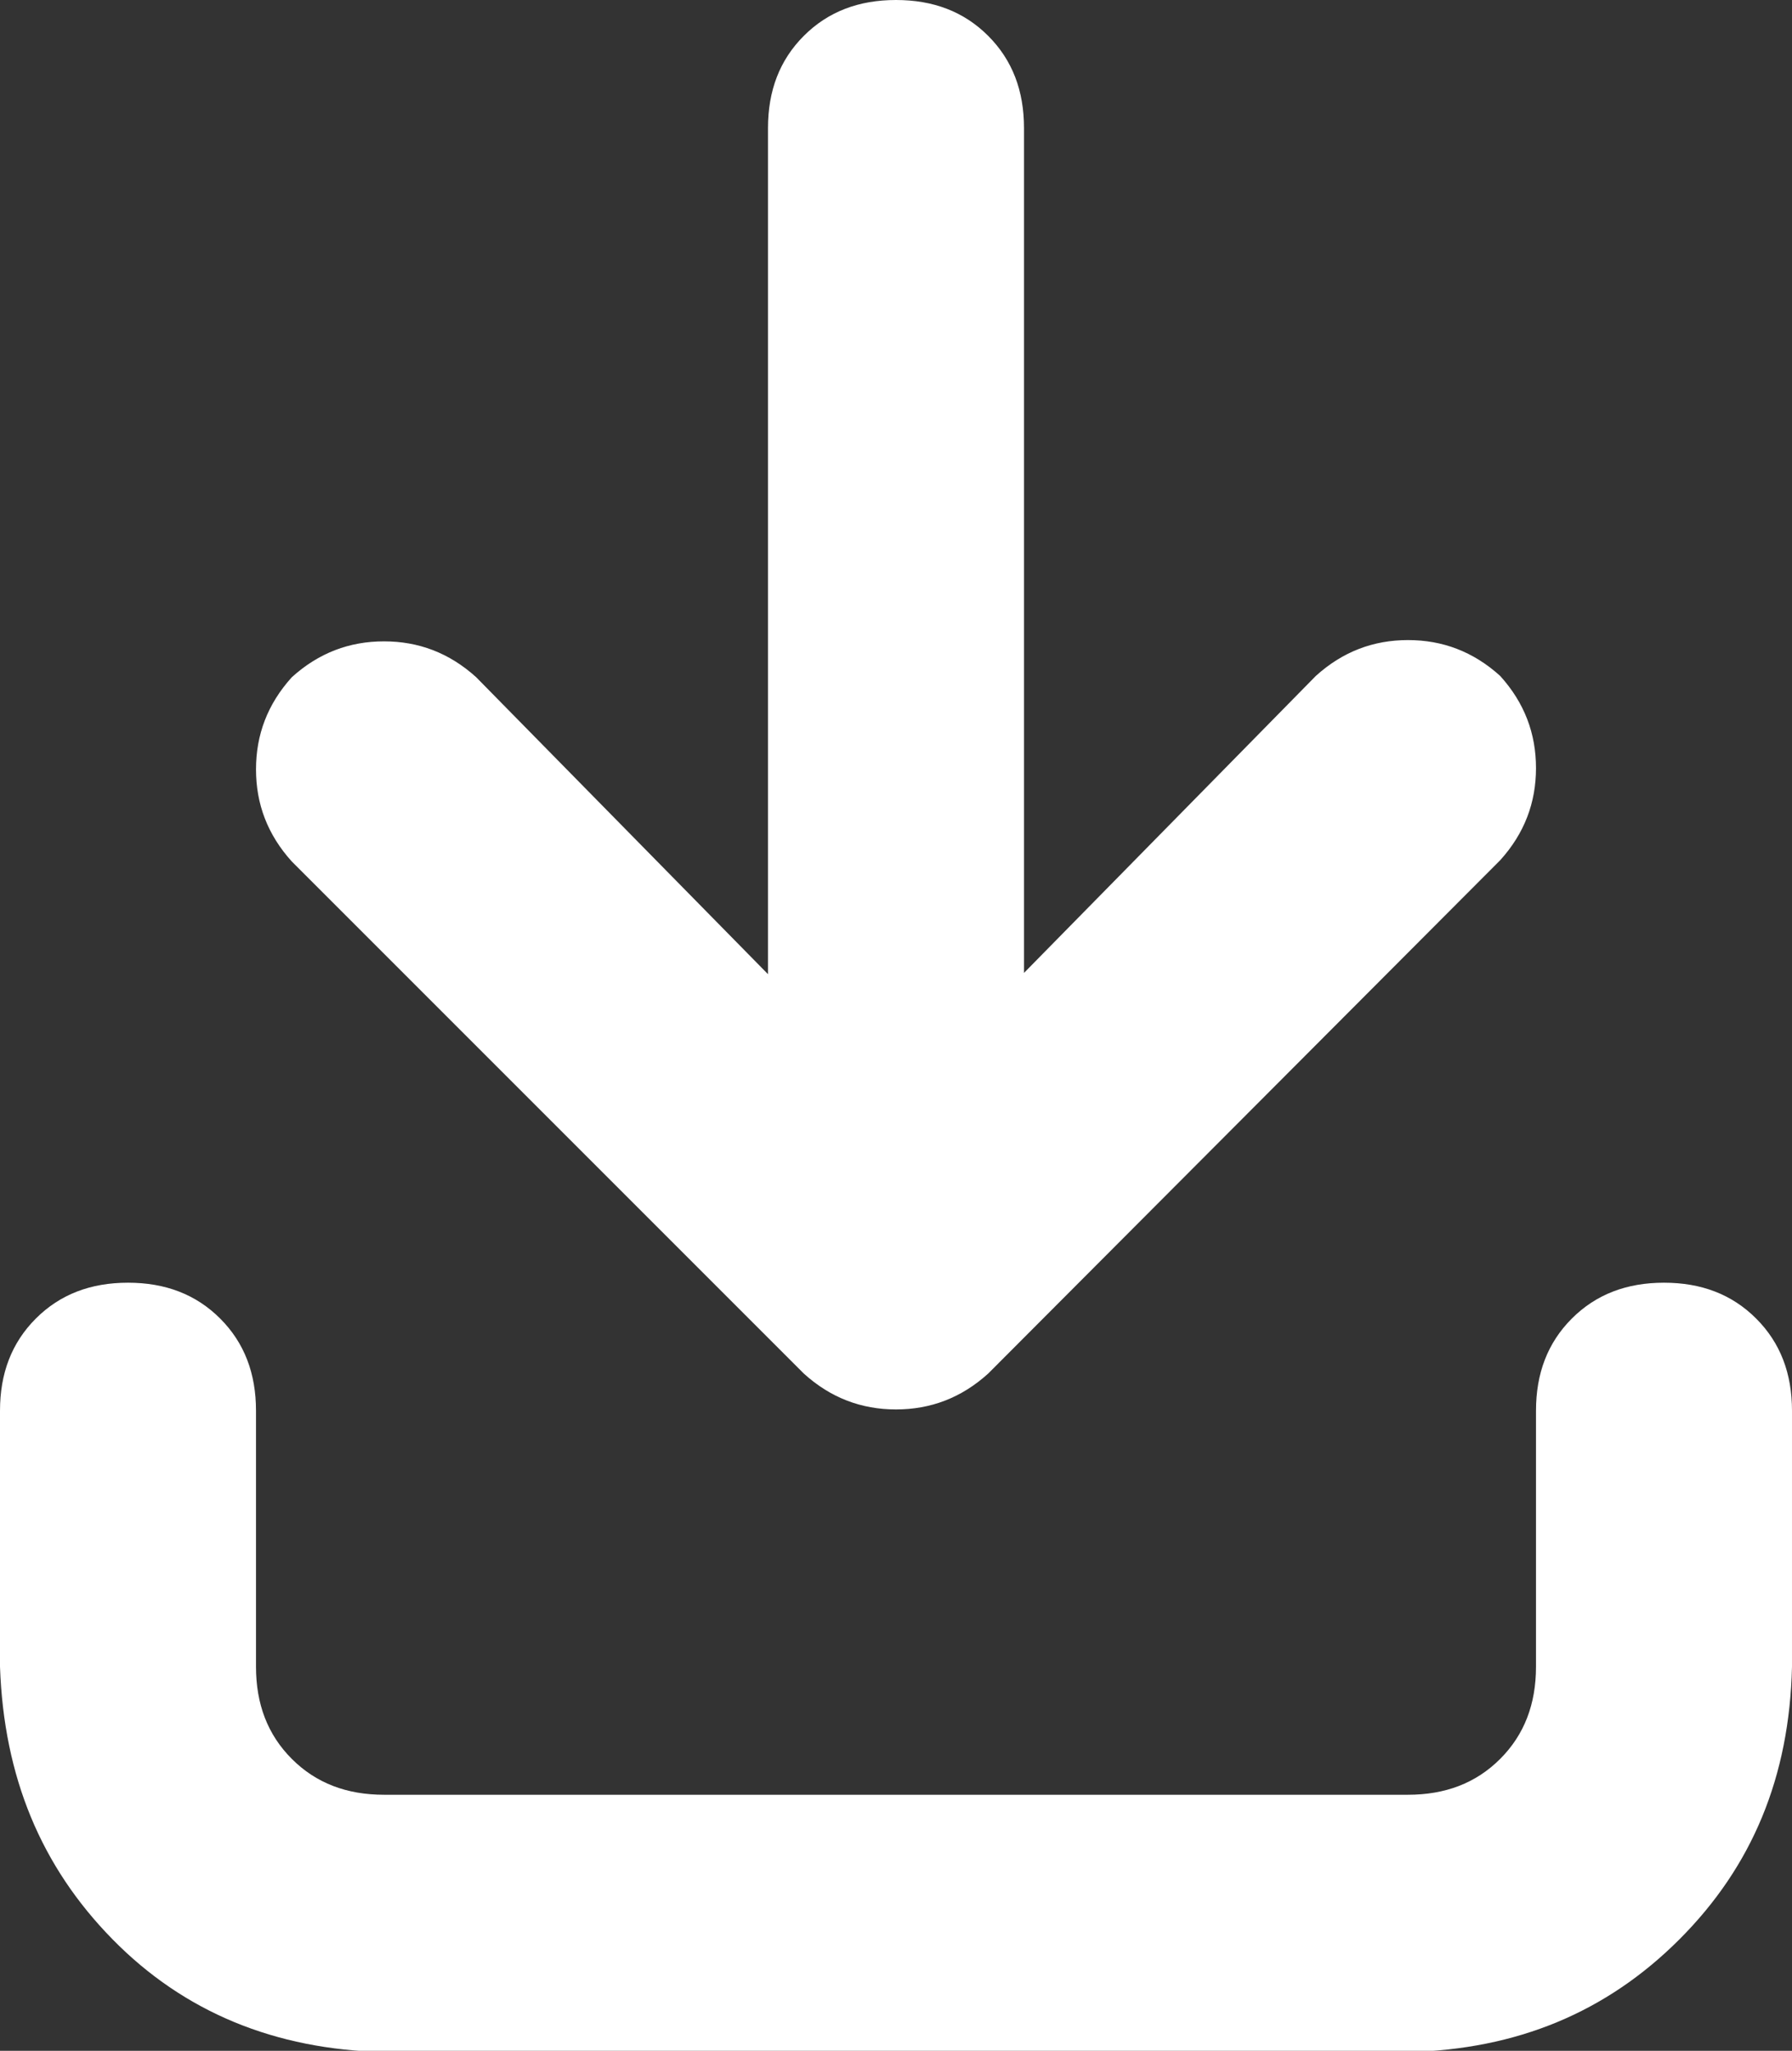
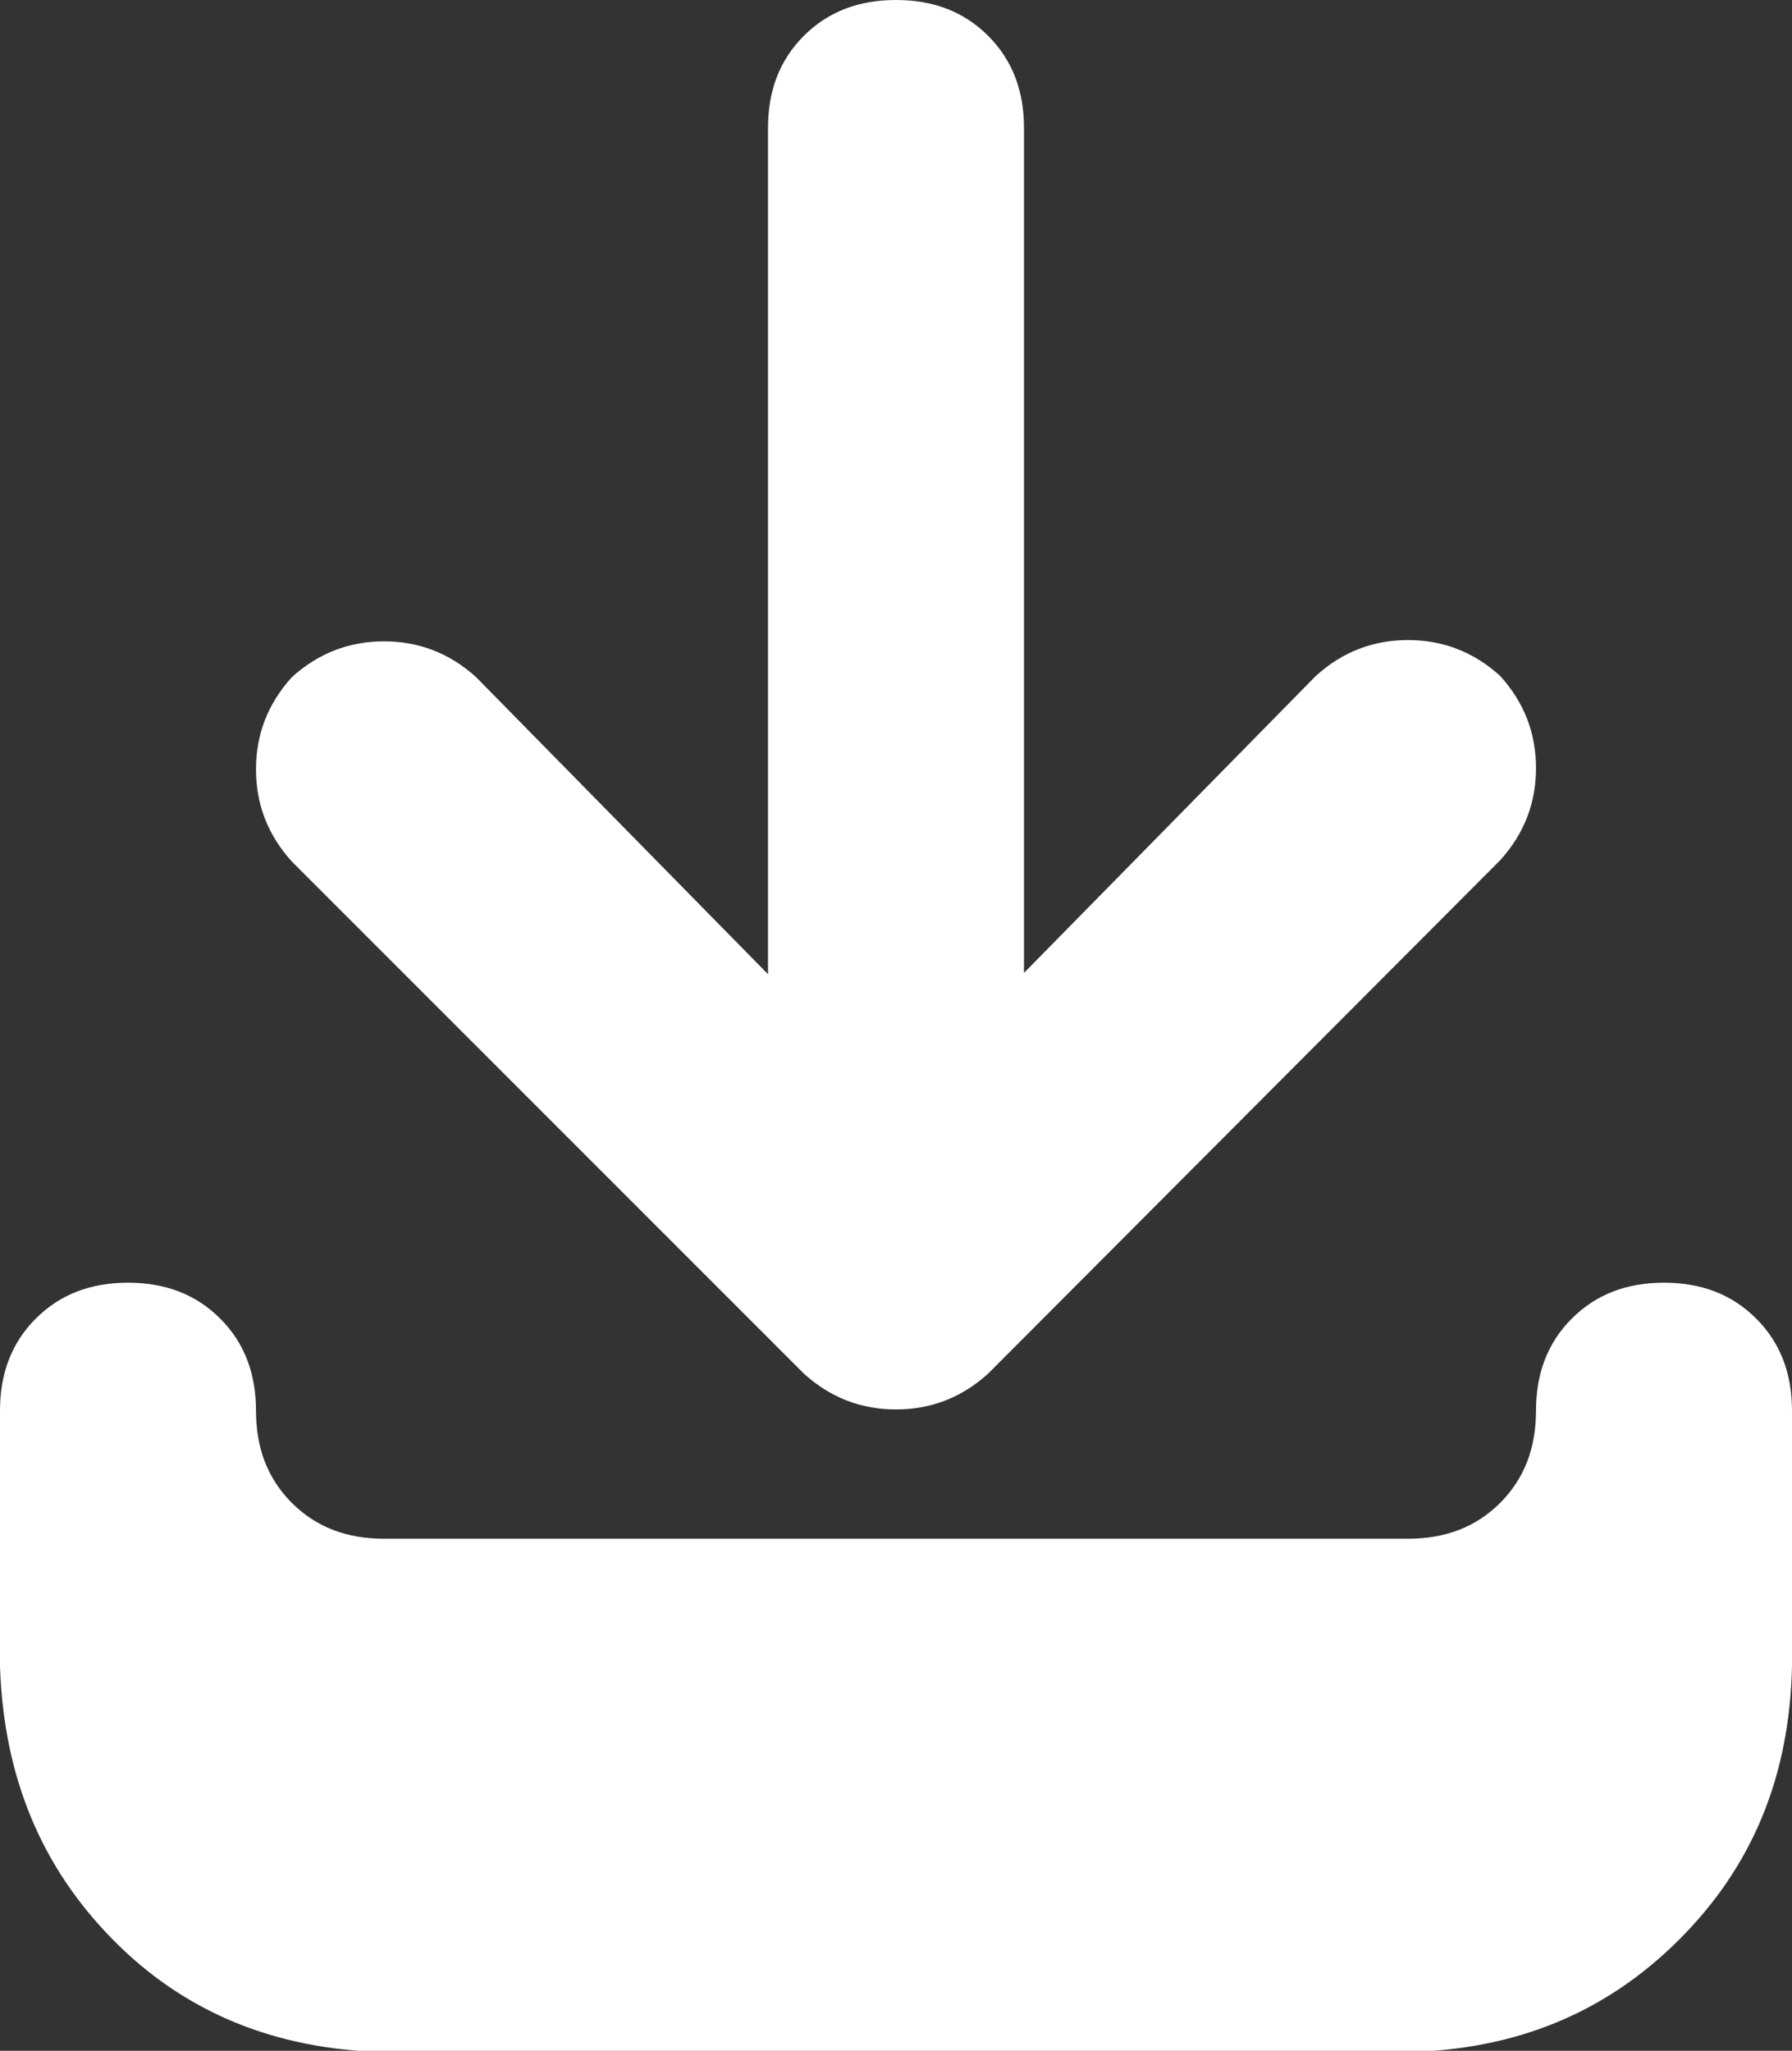
<svg xmlns="http://www.w3.org/2000/svg" id="_レイヤー_2" data-name="レイヤー 2" viewBox="0 0 14 16.02">
  <rect x="0" y="0" width="14" height="16.02" fill="#333333" stroke="none" />
  <defs>
    <style>
      .cls-1 {
        fill: #fff;
      }
    </style>
  </defs>
  <g id="_レイヤー_8" data-name="レイヤー 8">
-     <path class="cls-1" d="M6.28,10.73L2.28,6.73c-.19-.21-.28-.45-.28-.72s.09-.51.28-.72c.21-.19.45-.28.72-.28s.51.09.72.28l2.28,2.32V1c0-.29.09-.53.28-.72s.43-.28.72-.28.53.09.72.28.28.43.28.72v6.6l2.28-2.32c.21-.19.45-.28.72-.28s.51.09.72.28c.19.21.28.45.28.72s-.09.51-.28.72l-4,4.01c-.21.19-.45.28-.72.28s-.51-.09-.72-.28ZM12,11.02c0-.29.09-.53.28-.72s.43-.28.72-.28.53.09.72.28.28.43.28.72v2c-.02.86-.31,1.56-.88,2.13s-1.27.86-2.12.88H3c-.85-.02-1.56-.31-2.12-.88s-.85-1.27-.88-2.13v-2c0-.29.09-.53.28-.72s.43-.28.72-.28.53.09.72.28.28.43.28.72v2c0,.29.09.53.28.72s.43.28.72.28h8c.29,0,.53-.09.72-.28s.28-.43.28-.72v-2Z" />
+     <path class="cls-1" d="M6.28,10.73L2.28,6.73c-.19-.21-.28-.45-.28-.72s.09-.51.28-.72c.21-.19.45-.28.72-.28s.51.09.72.28l2.28,2.32V1c0-.29.09-.53.28-.72s.43-.28.72-.28.53.09.72.28.28.43.28.72v6.6l2.28-2.32c.21-.19.45-.28.72-.28s.51.09.72.28c.19.21.28.45.28.72s-.09.51-.28.72l-4,4.01c-.21.19-.45.28-.72.28s-.51-.09-.72-.28ZM12,11.02c0-.29.09-.53.28-.72s.43-.28.72-.28.53.09.72.28.28.43.28.72v2c-.02.86-.31,1.56-.88,2.13s-1.27.86-2.12.88H3c-.85-.02-1.56-.31-2.12-.88s-.85-1.27-.88-2.13v-2c0-.29.09-.53.28-.72s.43-.28.72-.28.53.09.72.28.28.43.28.72c0,.29.09.53.28.72s.43.28.72.28h8c.29,0,.53-.09.72-.28s.28-.43.28-.72v-2Z" />
  </g>
</svg>